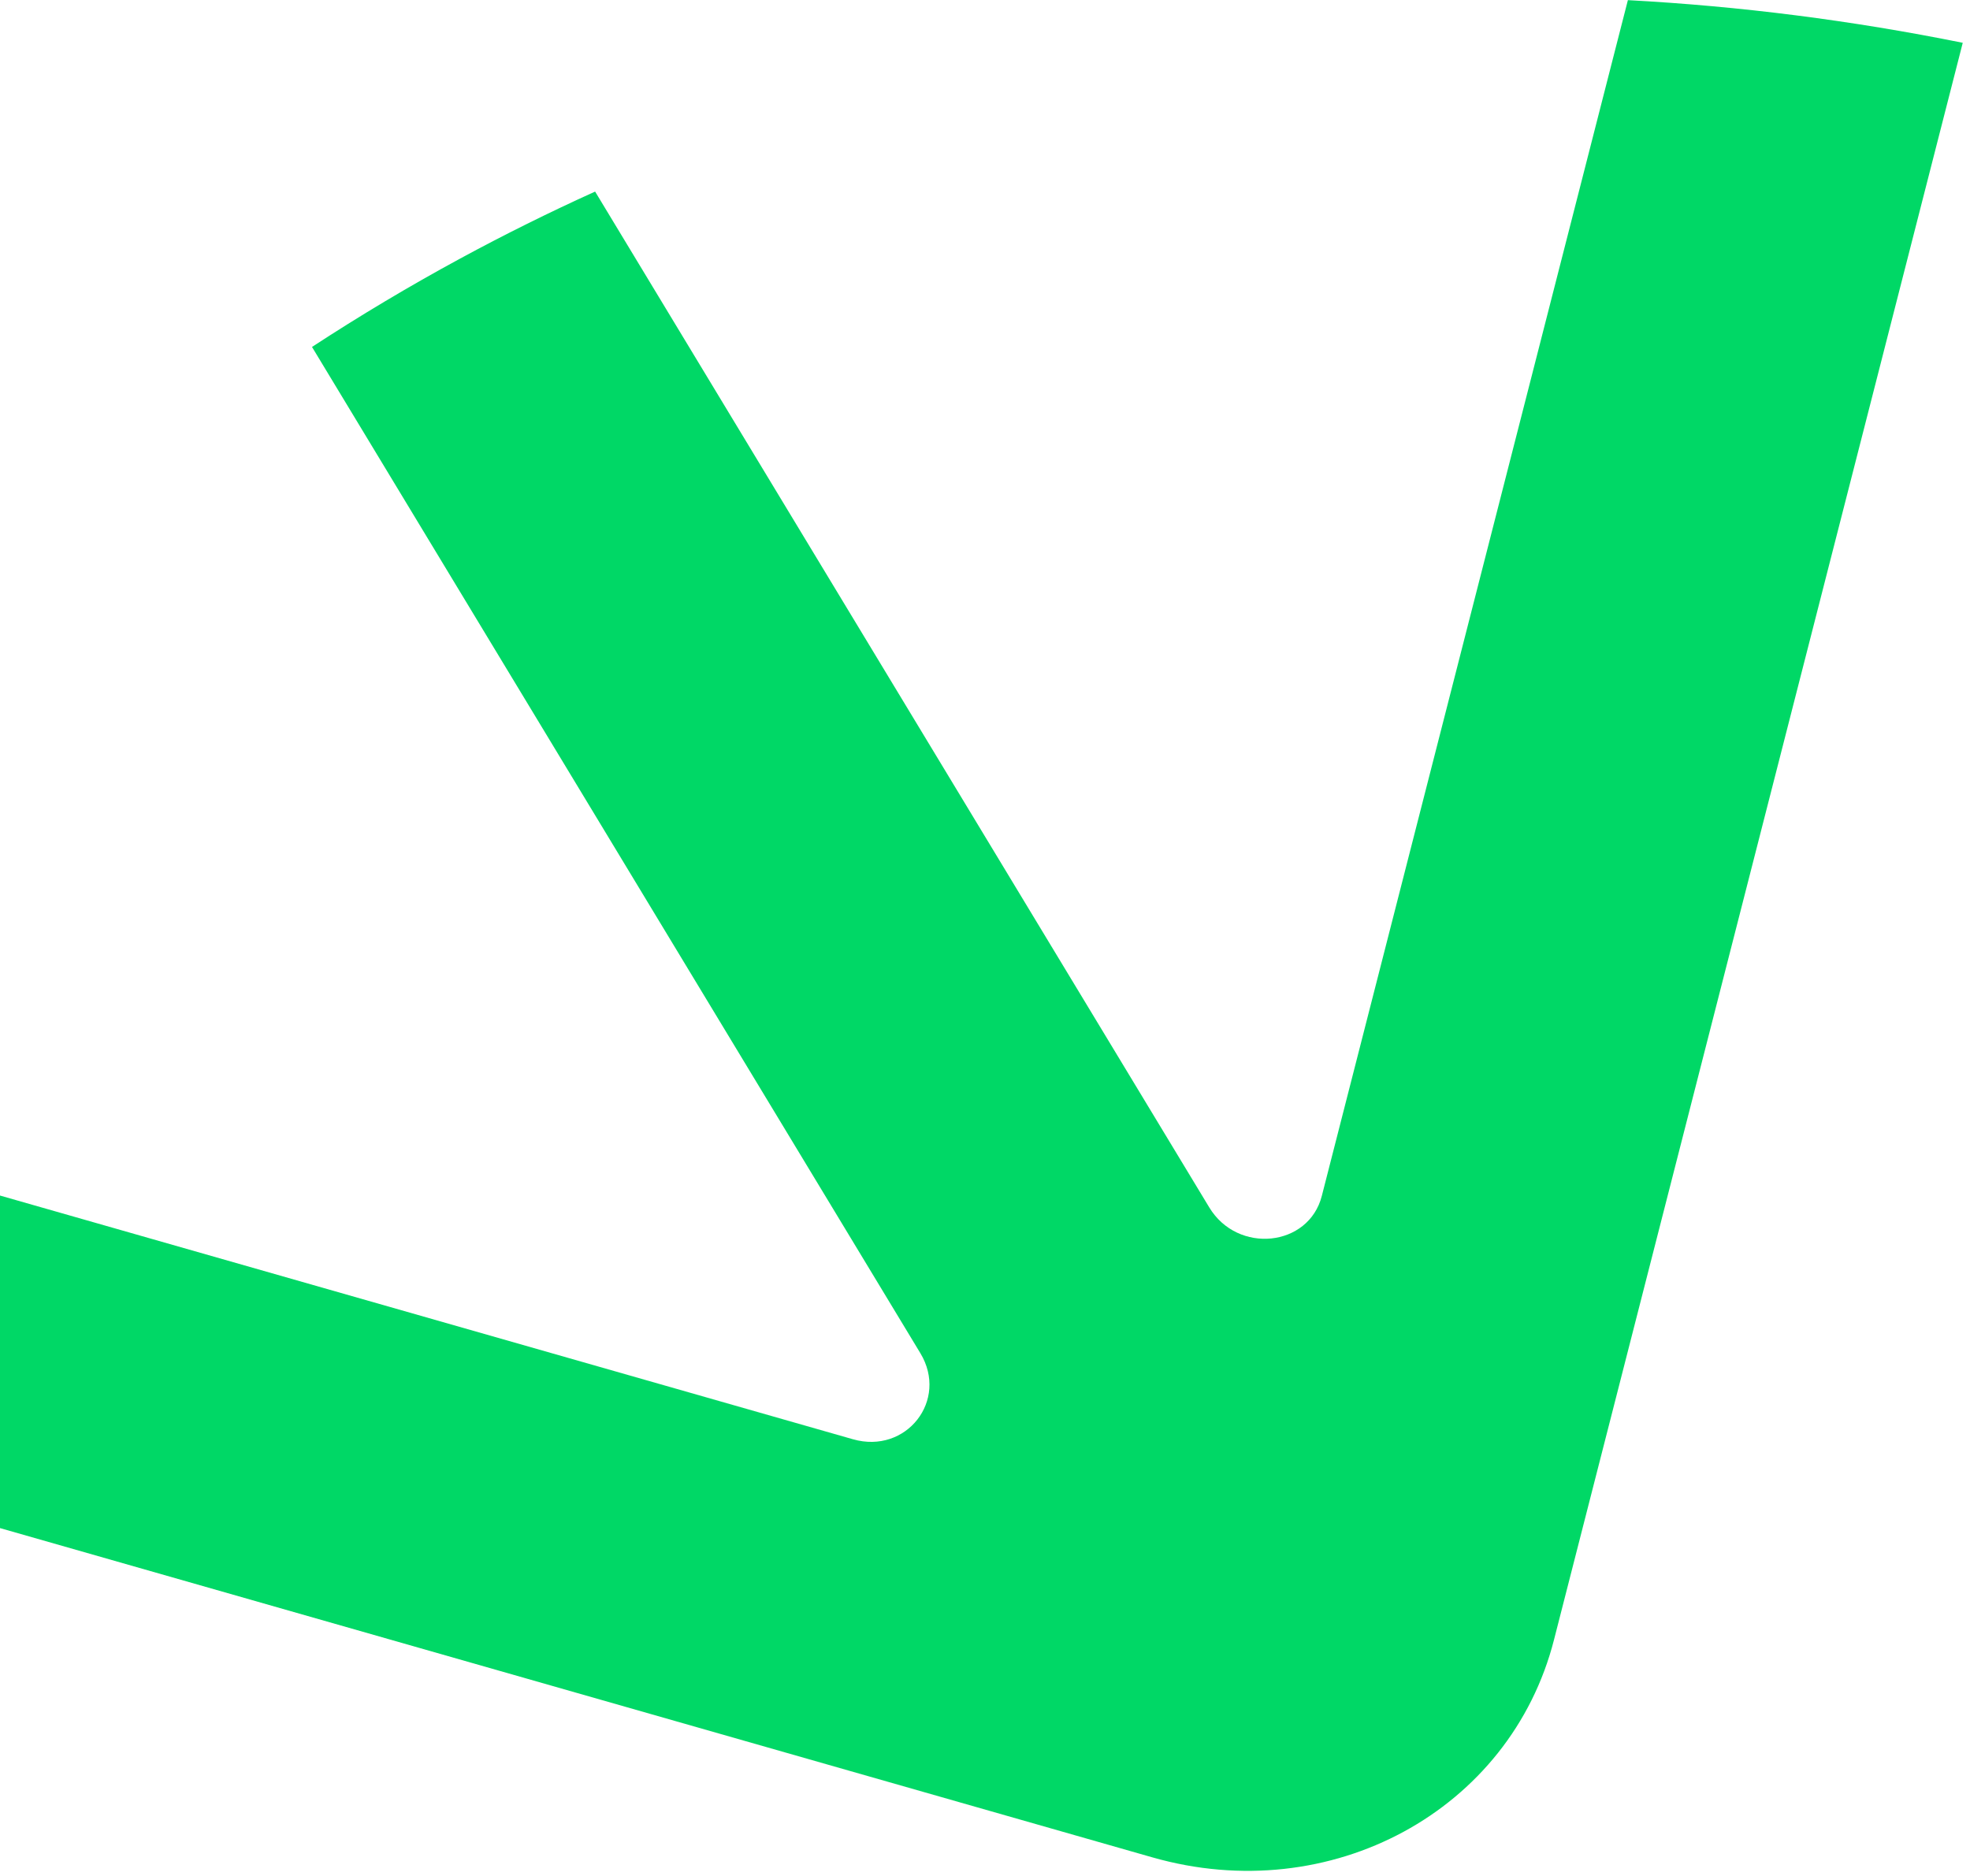
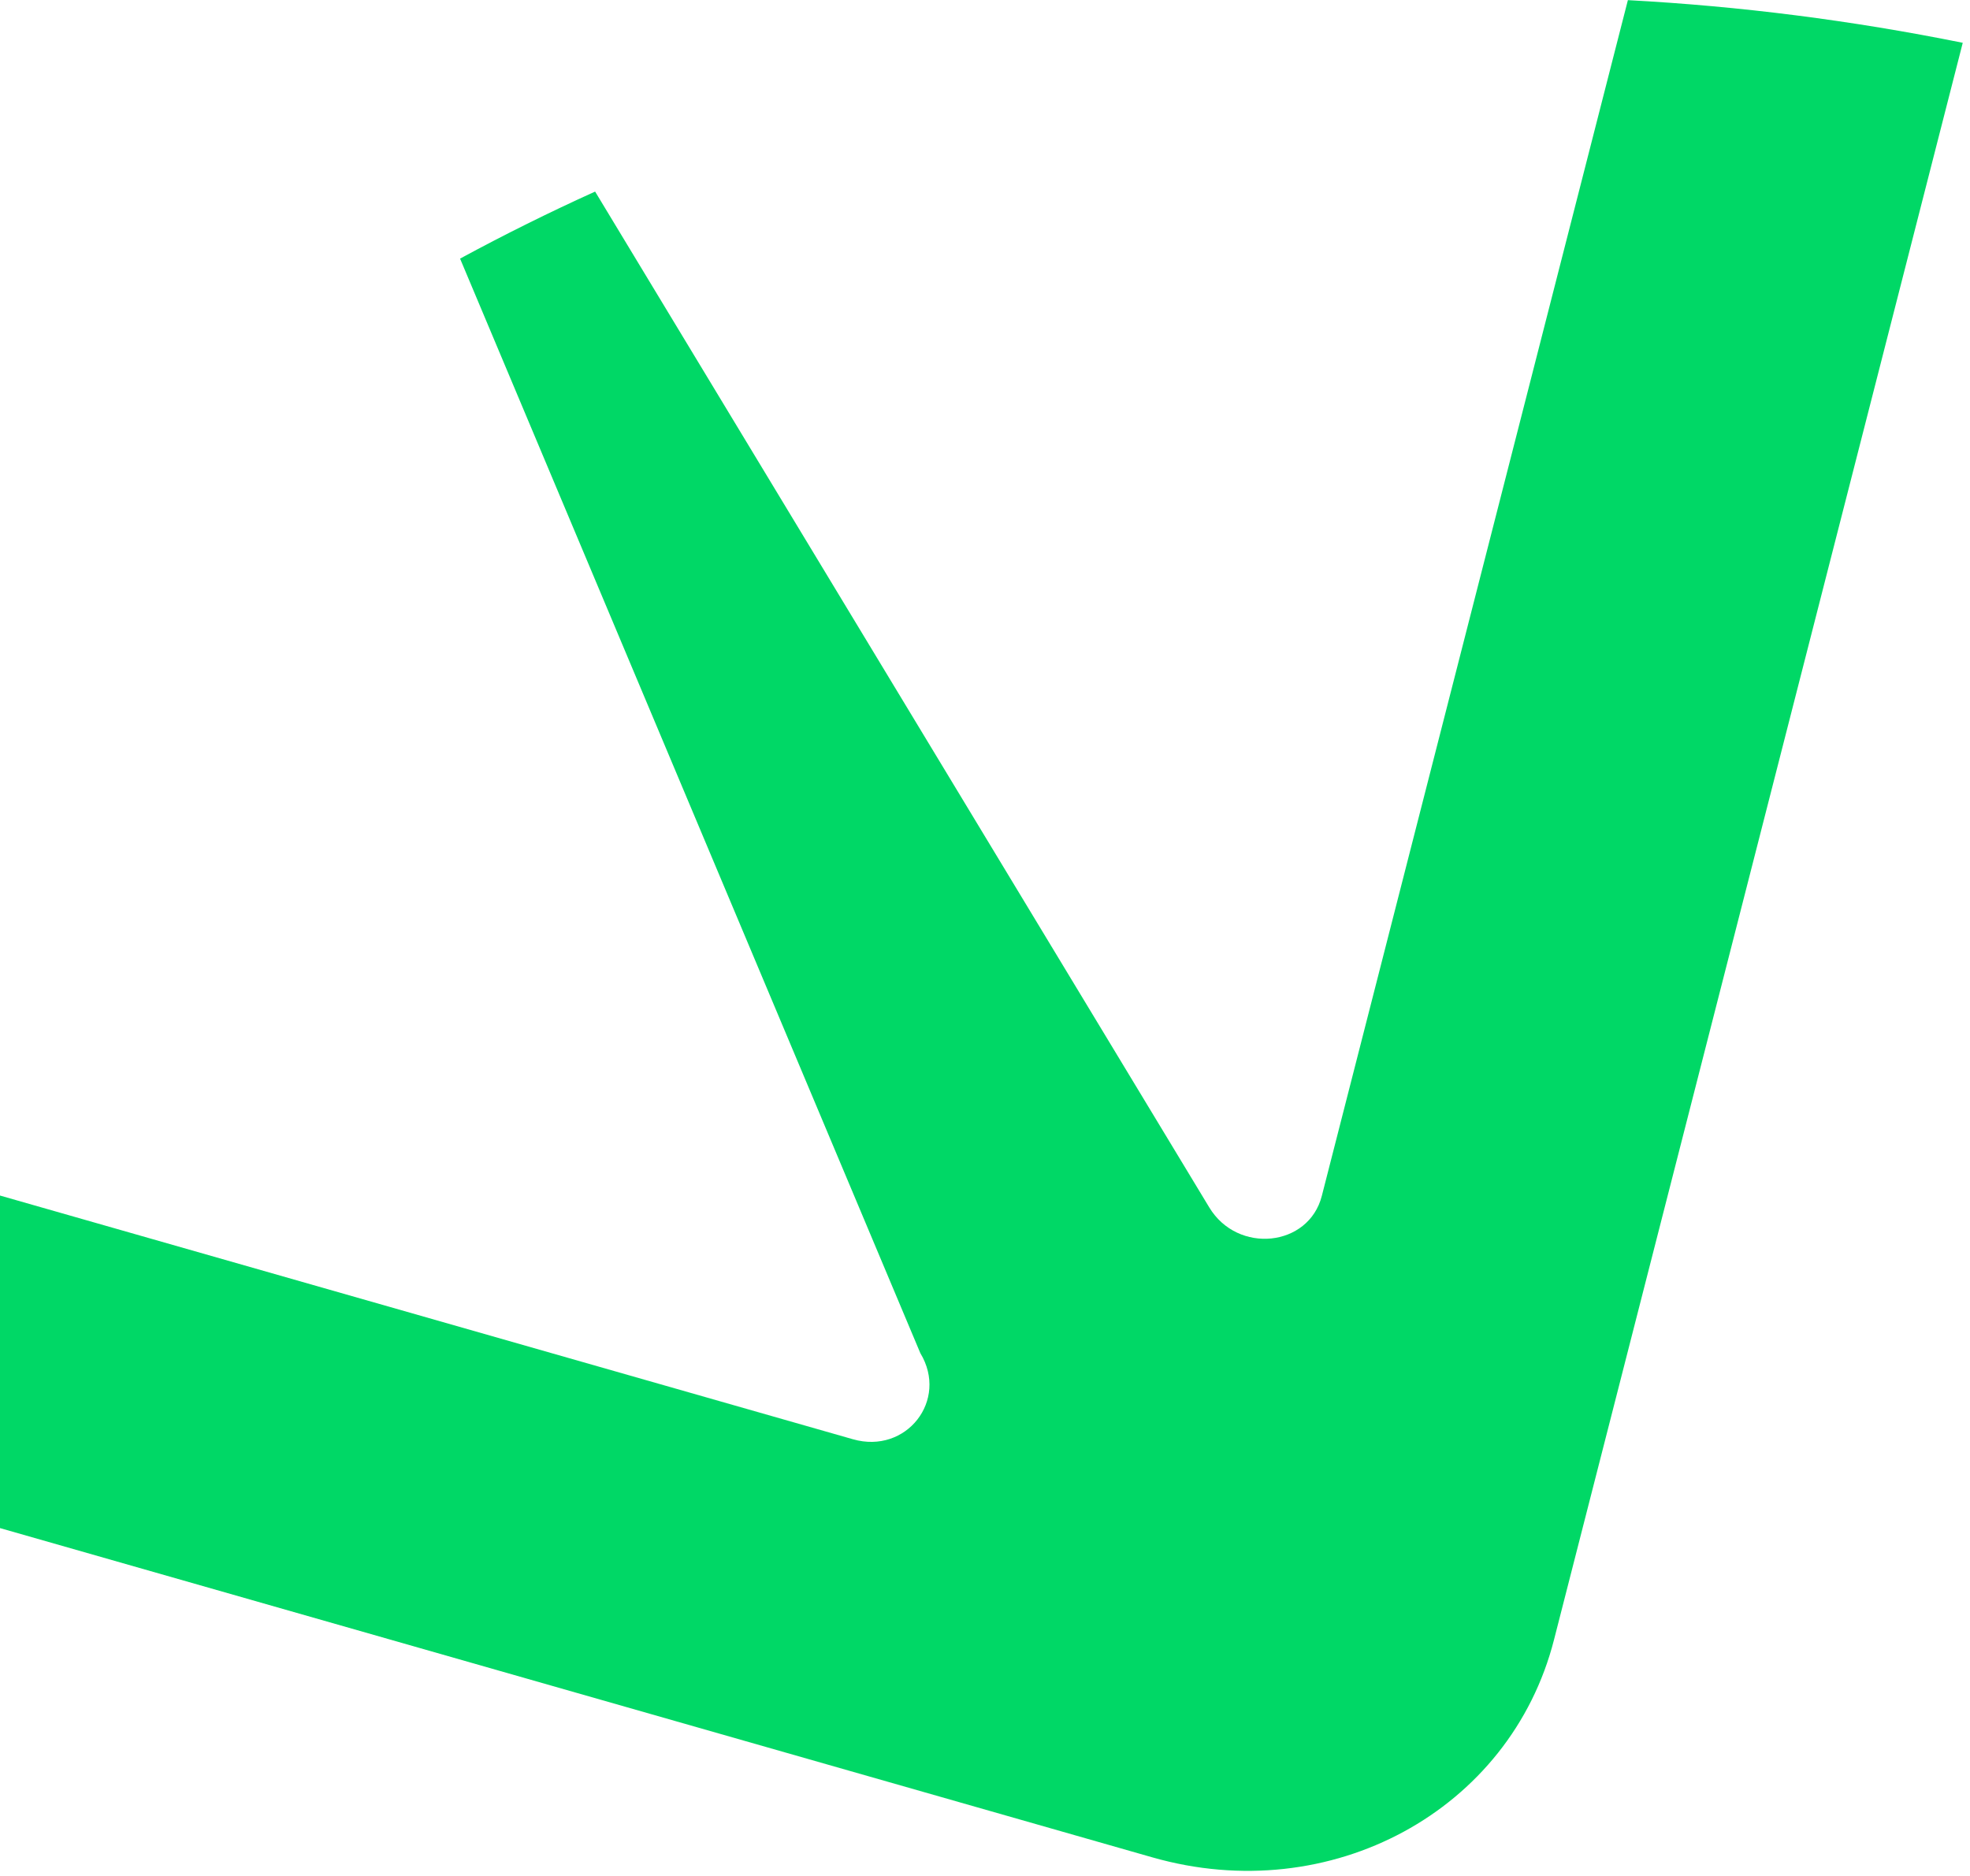
<svg xmlns="http://www.w3.org/2000/svg" width="231" height="220" viewBox="0 0 231 220" fill="none">
-   <path d="M-58.647 162.445L135.126 217.819C156.016 223.789 177.105 212.353 182.226 192.279L230.15 5.02C217.19 2.404 204.057 0.721 190.884 0.017L154.995 140.248C153.459 146.252 145.124 147.1 141.798 141.599L69.782 22.467C64.447 24.881 59.16 27.502 53.947 30.329C47.955 33.578 42.168 37.039 36.585 40.687L107.919 158.69C111.257 164.21 106.274 170.583 100.008 168.784L-43.522 127.768L-58.647 162.445Z" fill="#00D866" />
+   <path d="M-58.647 162.445L135.126 217.819C156.016 223.789 177.105 212.353 182.226 192.279L230.15 5.02C217.19 2.404 204.057 0.721 190.884 0.017L154.995 140.248C153.459 146.252 145.124 147.1 141.798 141.599L69.782 22.467C64.447 24.881 59.16 27.502 53.947 30.329L107.919 158.69C111.257 164.21 106.274 170.583 100.008 168.784L-43.522 127.768L-58.647 162.445Z" fill="#00D866" />
</svg>